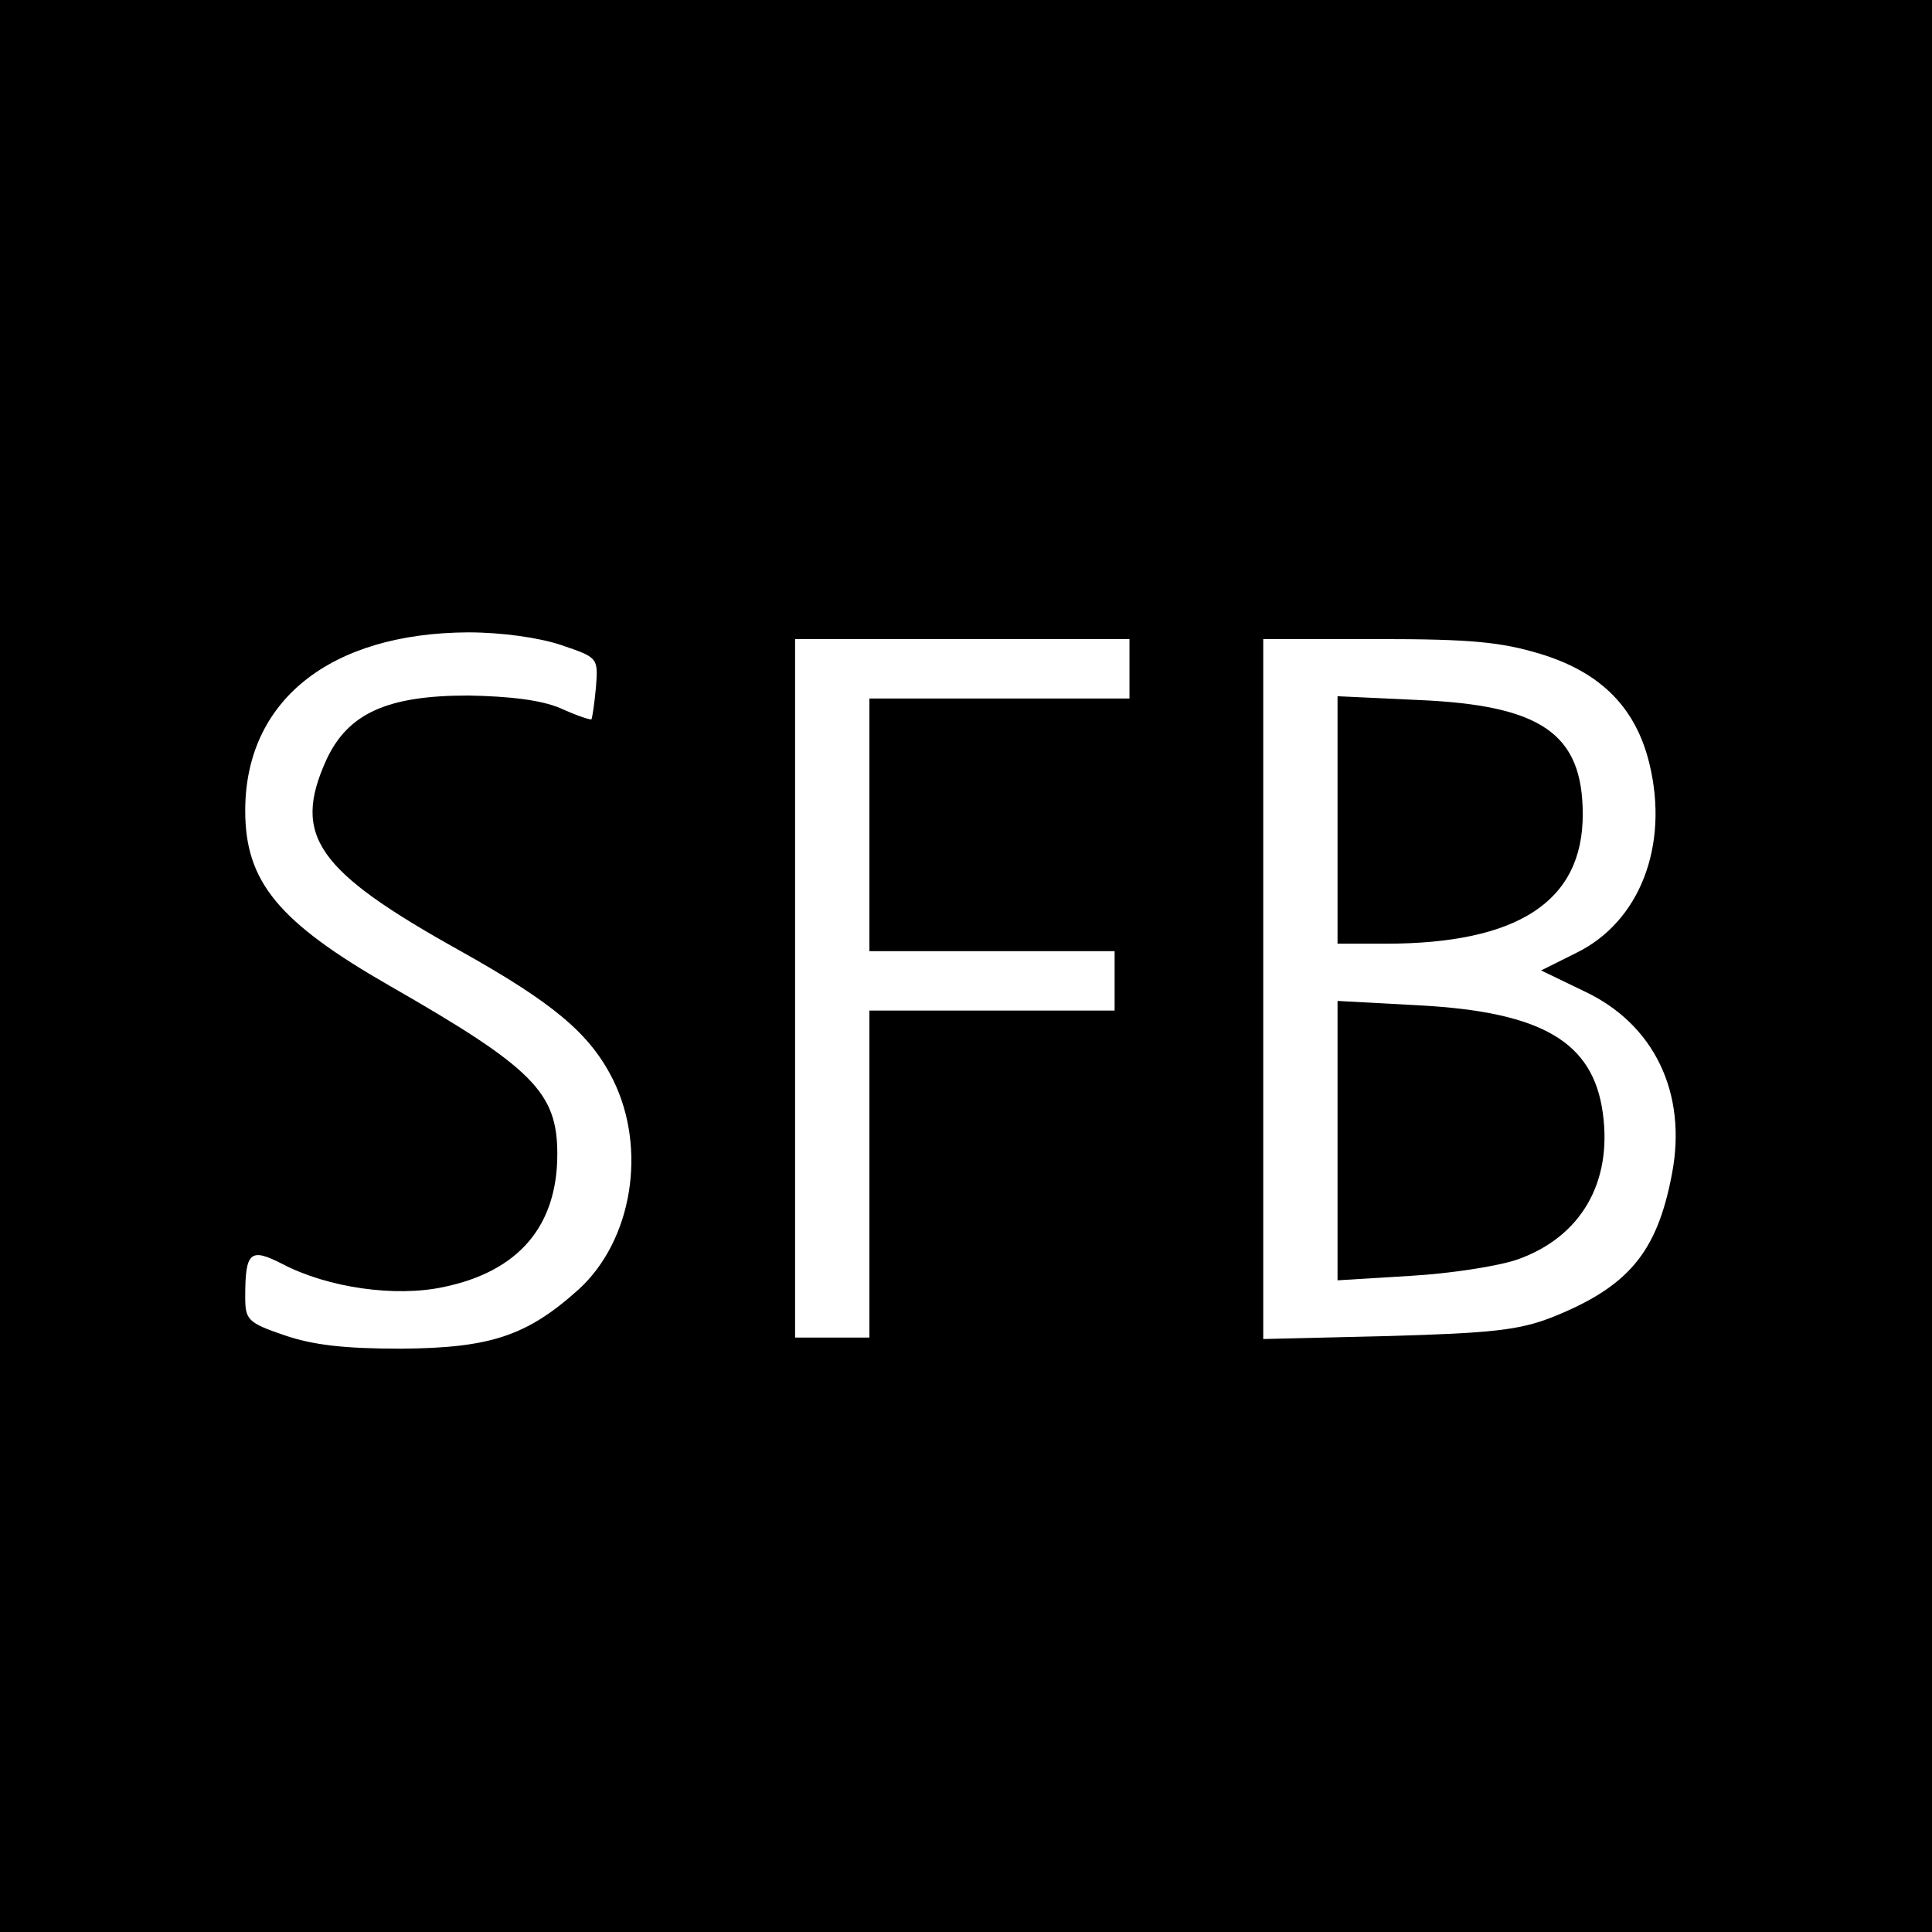
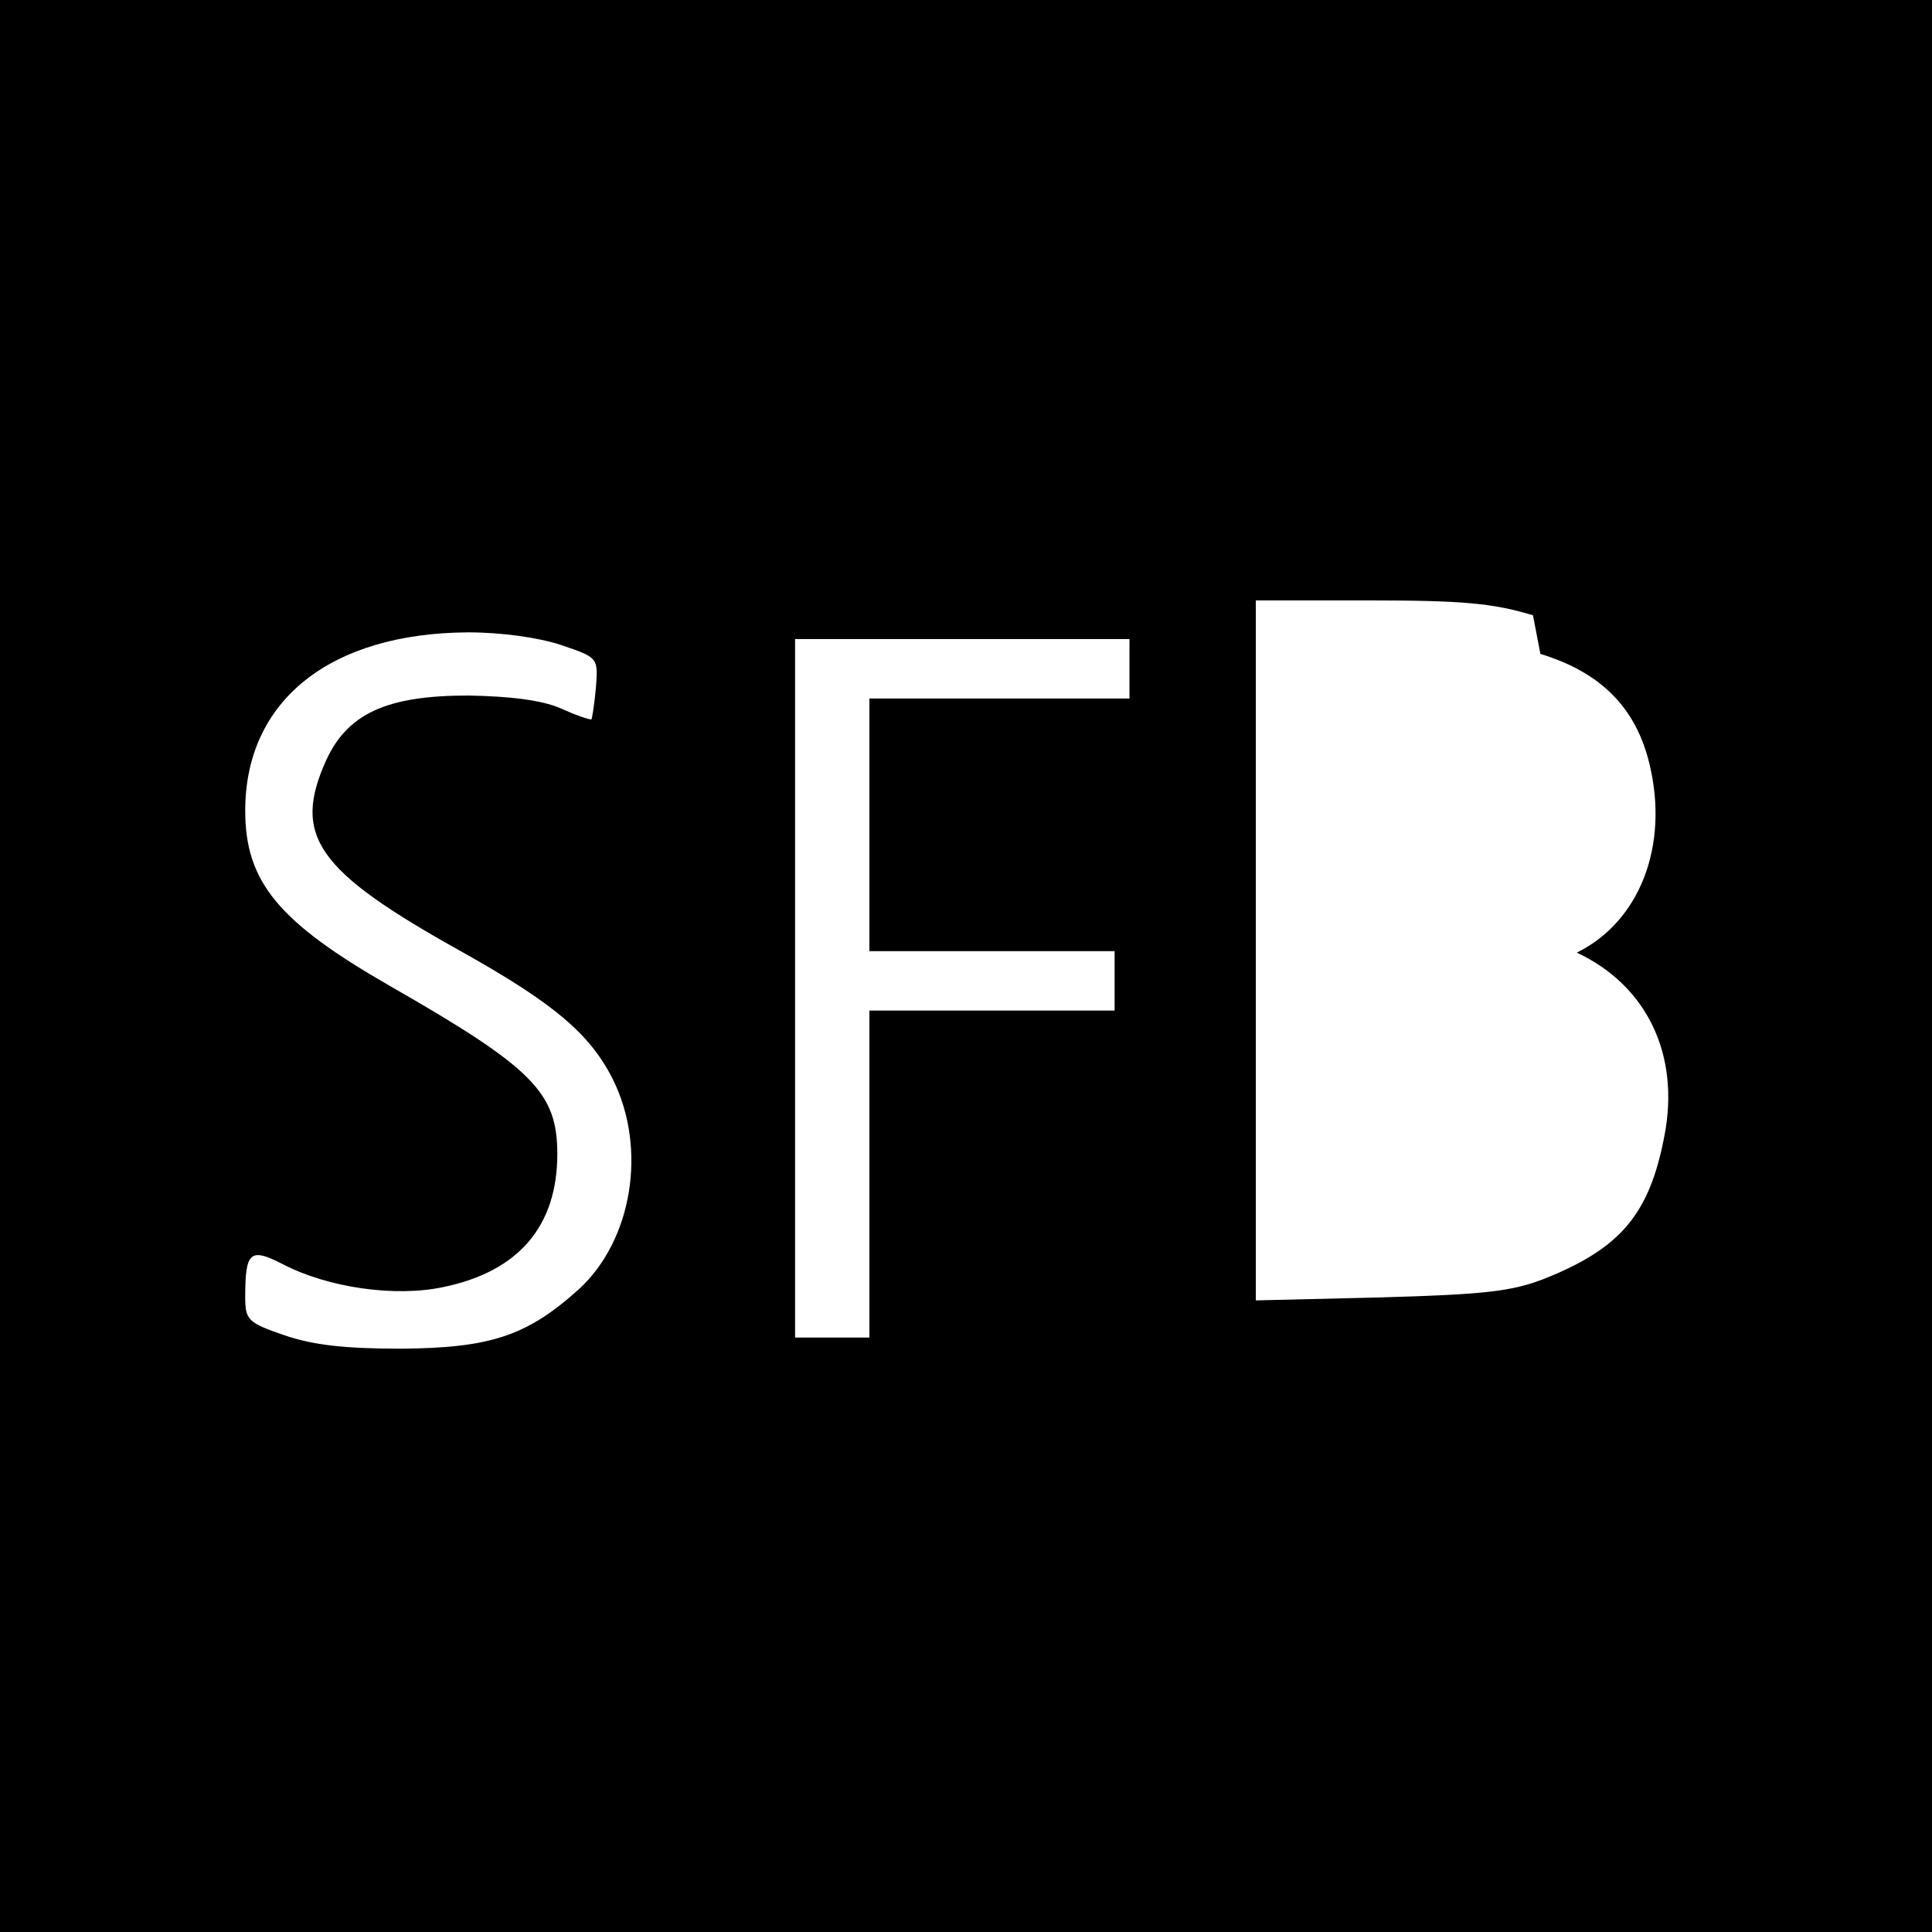
<svg xmlns="http://www.w3.org/2000/svg" version="1.0" width="260pt" height="260pt" viewBox="0 0 260 260" preserveAspectRatio="xMidYMid meet">
  <g transform="translate(0,260) scale(0.1,-0.1)" fill="#000000" stroke="none">
-     <path d="M0 1300 l0 -1300 1300 0 1300 0 0 1300 0 1300 -1300 0 -1300 0 0 -1300z m755 432 c50 -17 50 -17 47 -57 -2 -22 -5 -41 -6 -43 -2 -1 -20 5 -42 15 -26 11 -68 16 -124 17 -109 0 -162 -24 -191 -87 -46 -102 -13 -149 181 -257 125 -70 174 -111 205 -173 46 -93 26 -216 -46 -282 -70 -63 -119 -79 -239 -80 -77 0 -119 5 -157 18 -50 17 -53 21 -53 52 0 61 7 66 50 44 61 -32 152 -45 217 -31 101 21 153 82 153 179 0 83 -33 116 -225 226 -150 86 -195 140 -195 236 0 148 114 239 300 240 45 0 95 -7 125 -17z m765 -32 l0 -40 -175 0 -175 0 0 -170 0 -170 165 0 165 0 0 -40 0 -40 -165 0 -165 0 0 -220 0 -220 -50 0 -50 0 0 470 0 470 225 0 225 0 0 -40z m553 20 c82 -25 129 -73 147 -149 26 -109 -13 -211 -98 -253 l-48 -24 58 -28 c94 -44 139 -137 118 -246 -20 -106 -59 -152 -162 -193 -44 -17 -80 -21 -220 -25 l-168 -4 0 471 0 471 154 0 c126 0 166 -4 219 -20z" />
-     <path d="M1800 1496 l0 -166 64 0 c179 0 266 57 266 174 0 109 -56 147 -222 154 l-108 5 0 -167z" />
-     <path d="M1800 1065 l0 -188 98 6 c53 3 118 13 144 22 85 30 128 103 115 197 -13 96 -82 136 -246 145 l-111 6 0 -188z" />
+     <path d="M0 1300 l0 -1300 1300 0 1300 0 0 1300 0 1300 -1300 0 -1300 0 0 -1300z m755 432 c50 -17 50 -17 47 -57 -2 -22 -5 -41 -6 -43 -2 -1 -20 5 -42 15 -26 11 -68 16 -124 17 -109 0 -162 -24 -191 -87 -46 -102 -13 -149 181 -257 125 -70 174 -111 205 -173 46 -93 26 -216 -46 -282 -70 -63 -119 -79 -239 -80 -77 0 -119 5 -157 18 -50 17 -53 21 -53 52 0 61 7 66 50 44 61 -32 152 -45 217 -31 101 21 153 82 153 179 0 83 -33 116 -225 226 -150 86 -195 140 -195 236 0 148 114 239 300 240 45 0 95 -7 125 -17z m765 -32 l0 -40 -175 0 -175 0 0 -170 0 -170 165 0 165 0 0 -40 0 -40 -165 0 -165 0 0 -220 0 -220 -50 0 -50 0 0 470 0 470 225 0 225 0 0 -40z m553 20 c82 -25 129 -73 147 -149 26 -109 -13 -211 -98 -253 c94 -44 139 -137 118 -246 -20 -106 -59 -152 -162 -193 -44 -17 -80 -21 -220 -25 l-168 -4 0 471 0 471 154 0 c126 0 166 -4 219 -20z" />
  </g>
</svg>